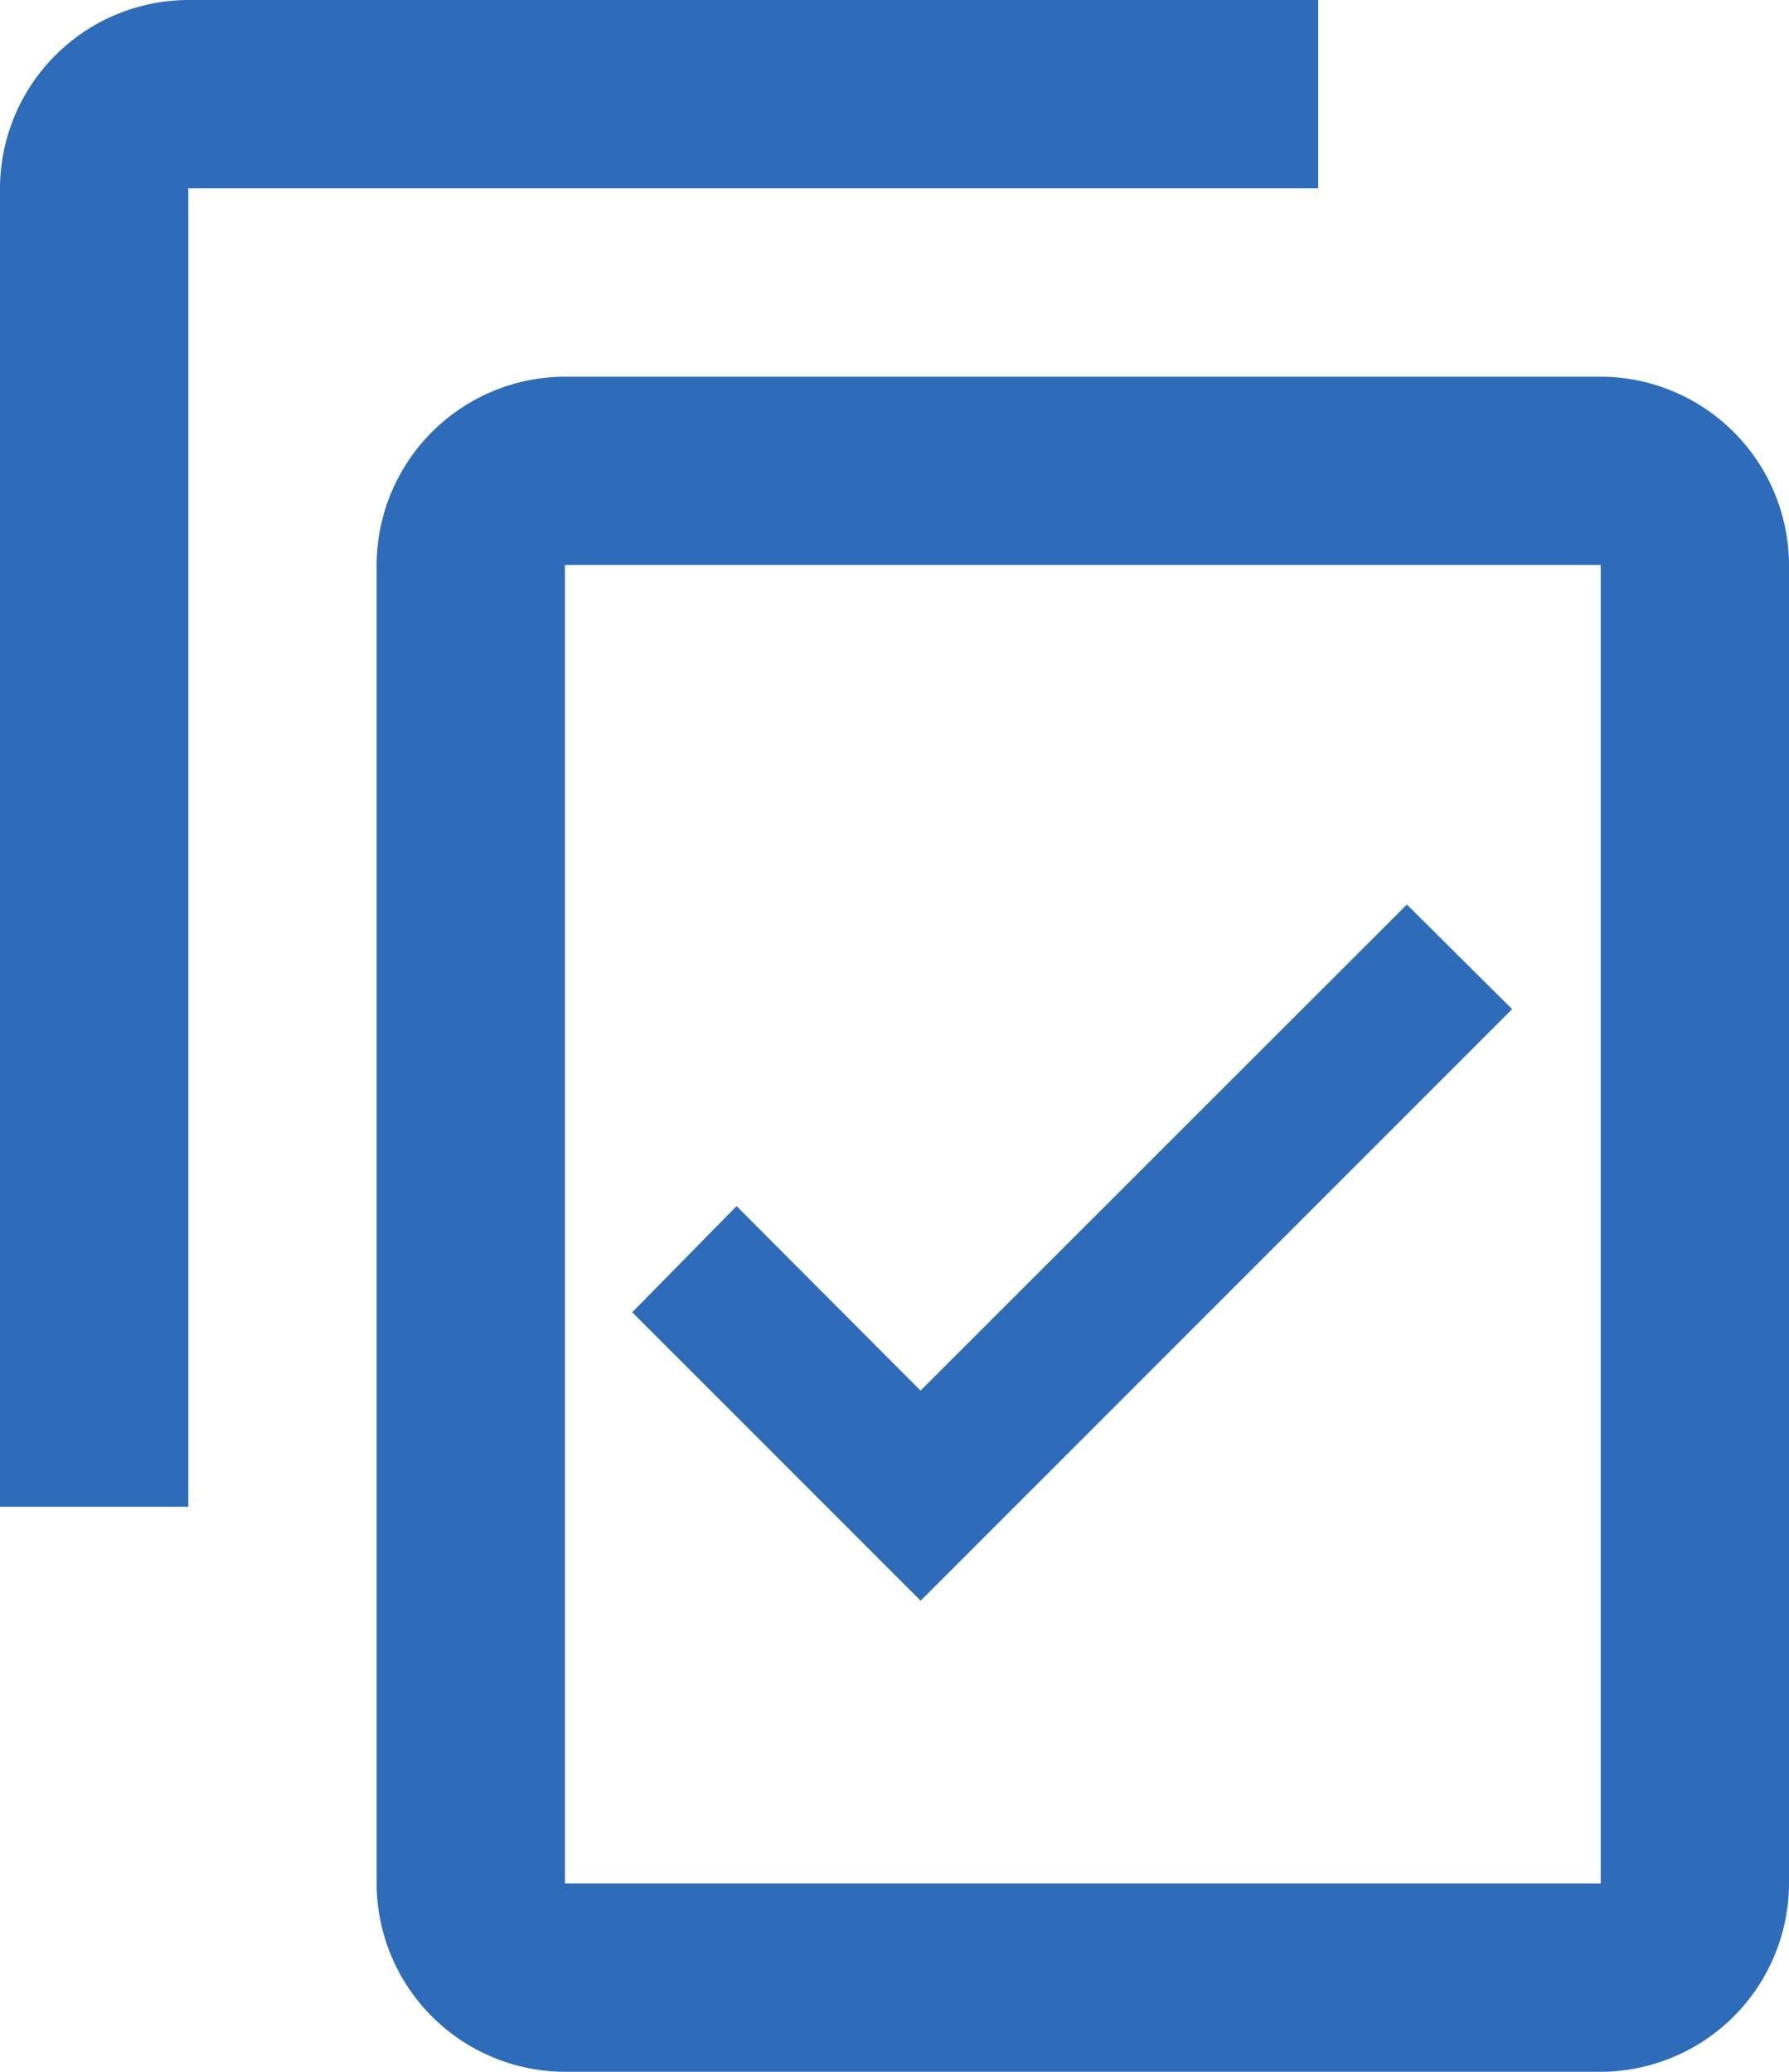
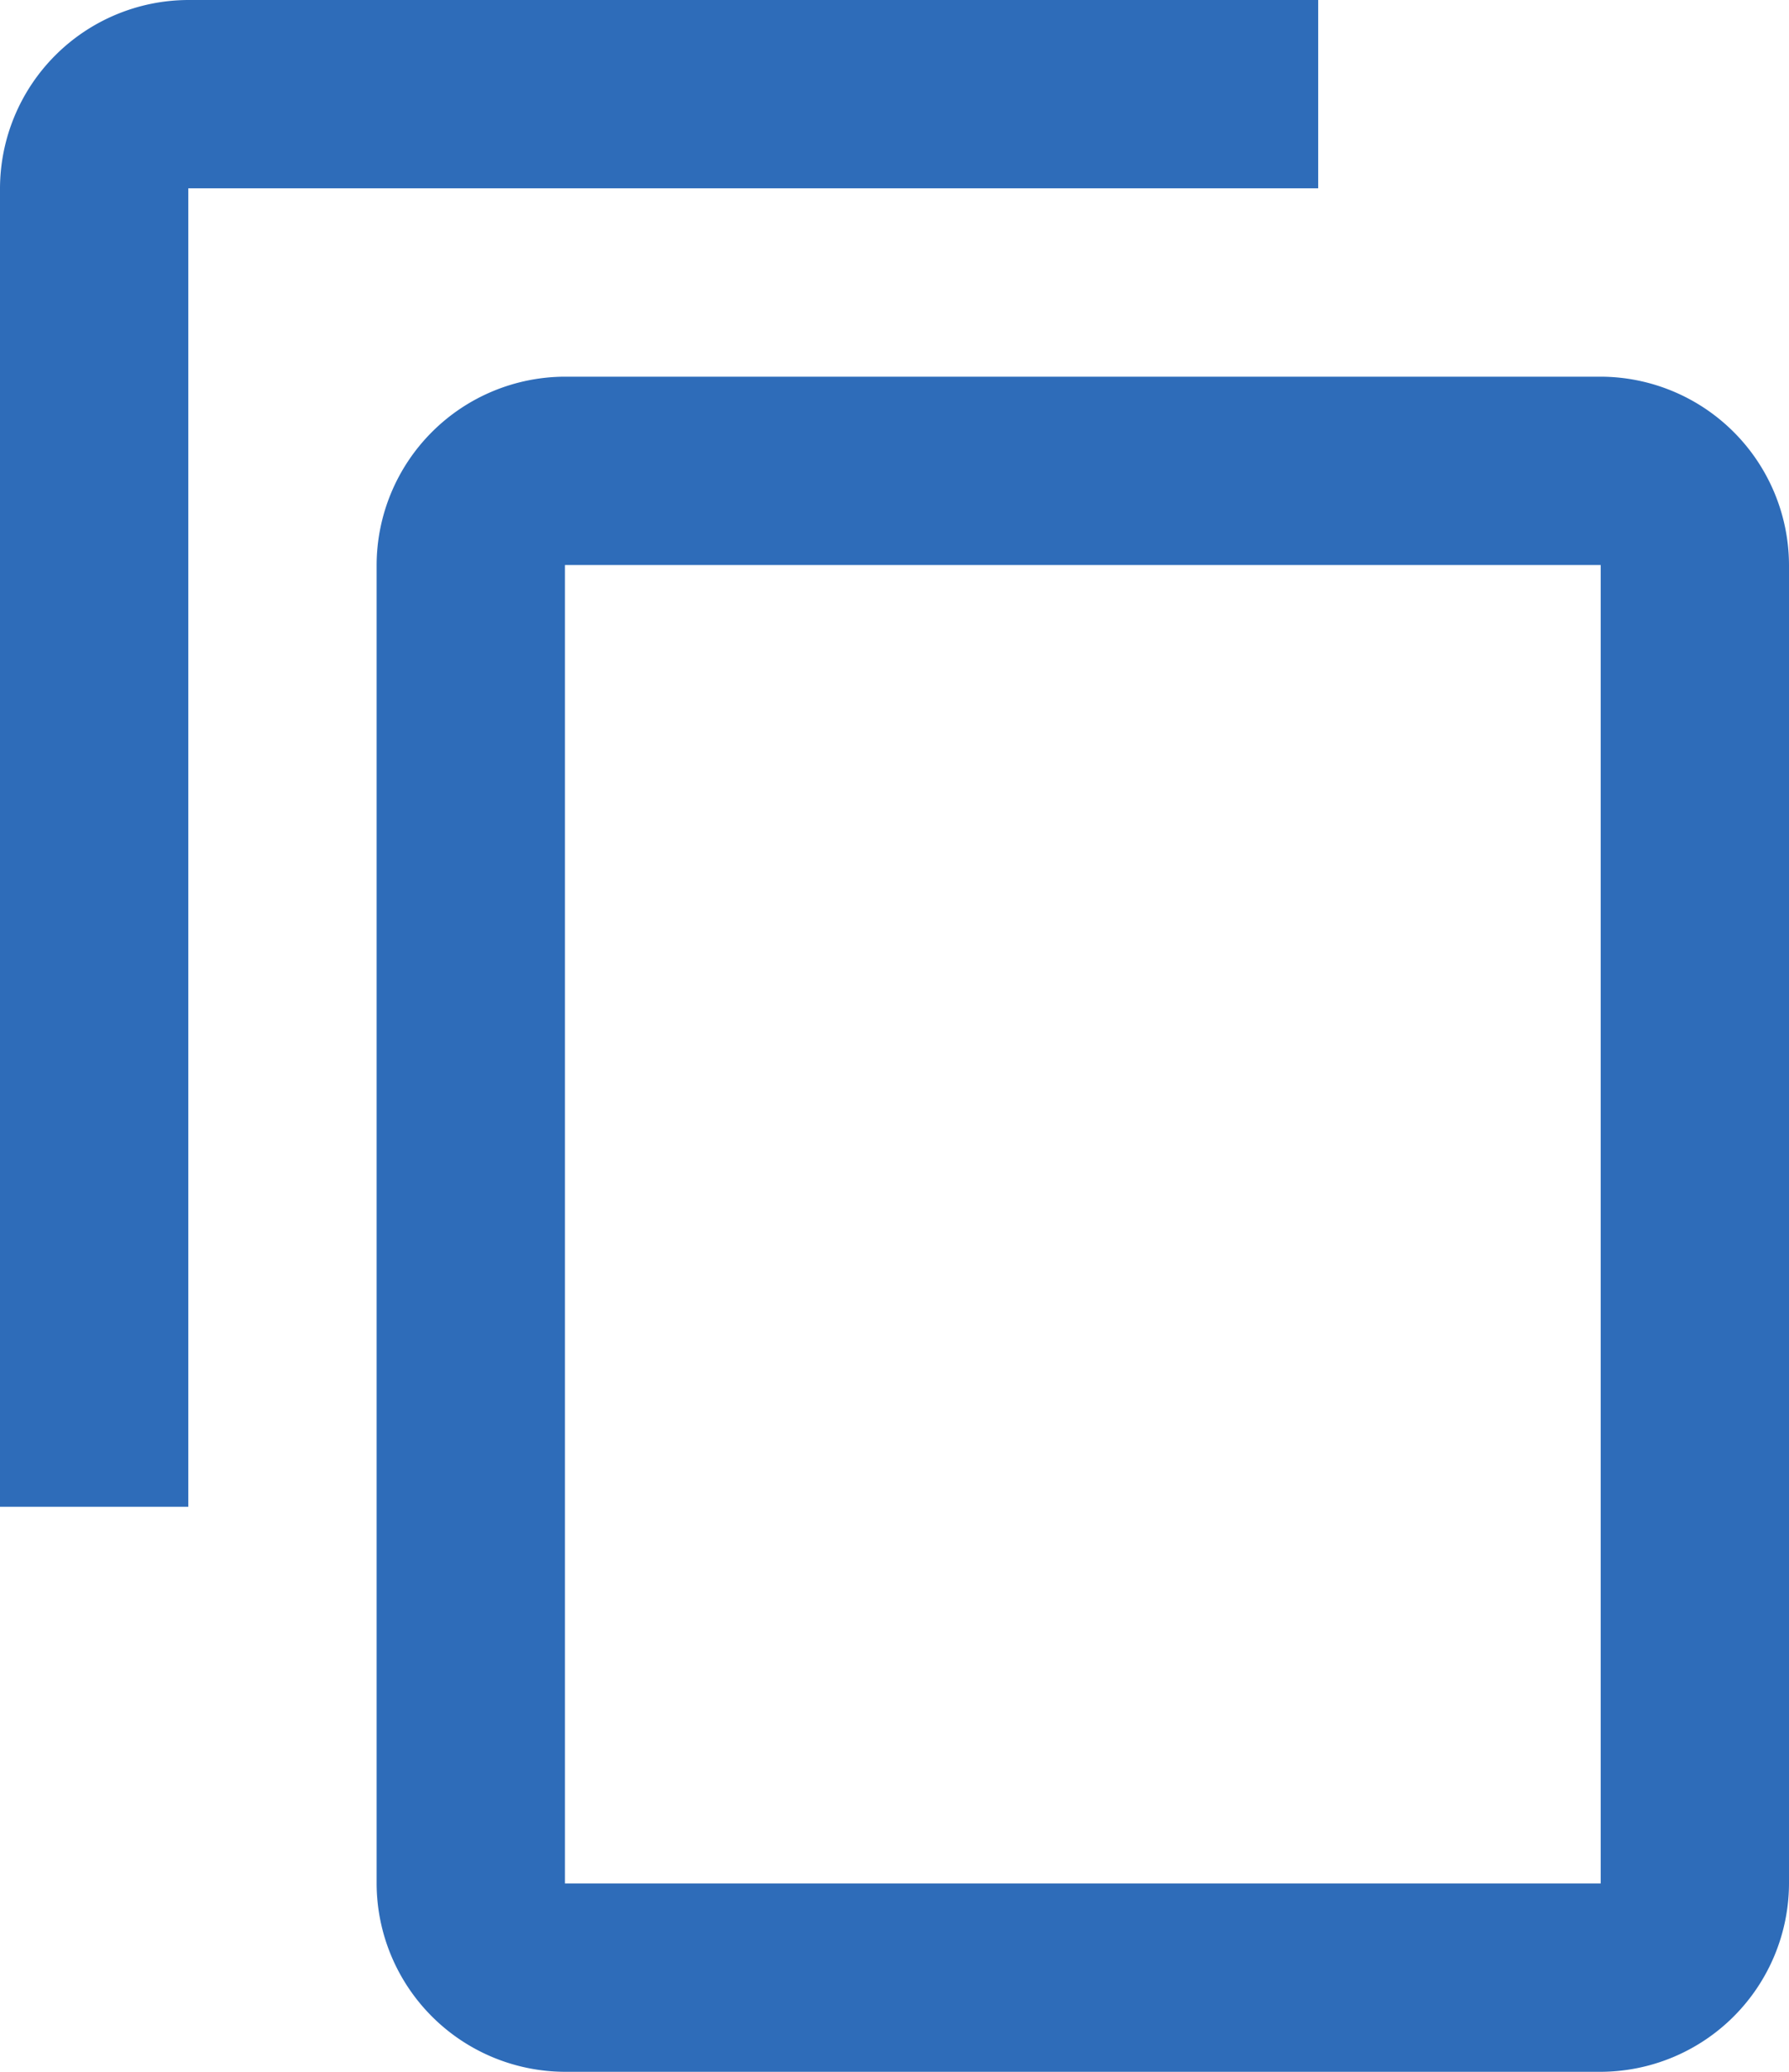
<svg xmlns="http://www.w3.org/2000/svg" width="89.459" height="103.583" viewBox="0 0 89.459 103.583">
  <g data-name="Icon: Copied" transform="translate(0)">
    <g data-name="Group 7605" transform="translate(-1152 -2737.776)">
      <g data-name="Group 7603" transform="translate(501 -2010)">
        <g data-name="Group 7602" transform="translate(3586.694 9093)">
          <g data-name="Group 7529" transform="translate(-134 403)">
            <path data-name="Path 6285" d="M67.917,1h-56.5A9.444,9.444,0,0,0,2,10.417V76.333h9.417V10.417h56.5ZM82.042,19.833H30.25a9.444,9.444,0,0,0-9.417,9.417V95.167a9.444,9.444,0,0,0,9.417,9.417H82.042a9.444,9.444,0,0,0,9.417-9.417V29.25A9.444,9.444,0,0,0,82.042,19.833Zm0,75.333H30.25V29.25H82.042Z" transform="translate(-2803.694 -4749.224)" fill="#2e6cb9" />
-             <path d="M0,20.386l5.218-5.309,9.2,9.225L38.737,0,44,5.23,14.422,34.808Z" transform="translate(-2770.08 -4703)" fill="#2e6cb9" />
          </g>
        </g>
      </g>
    </g>
  </g>
</svg>